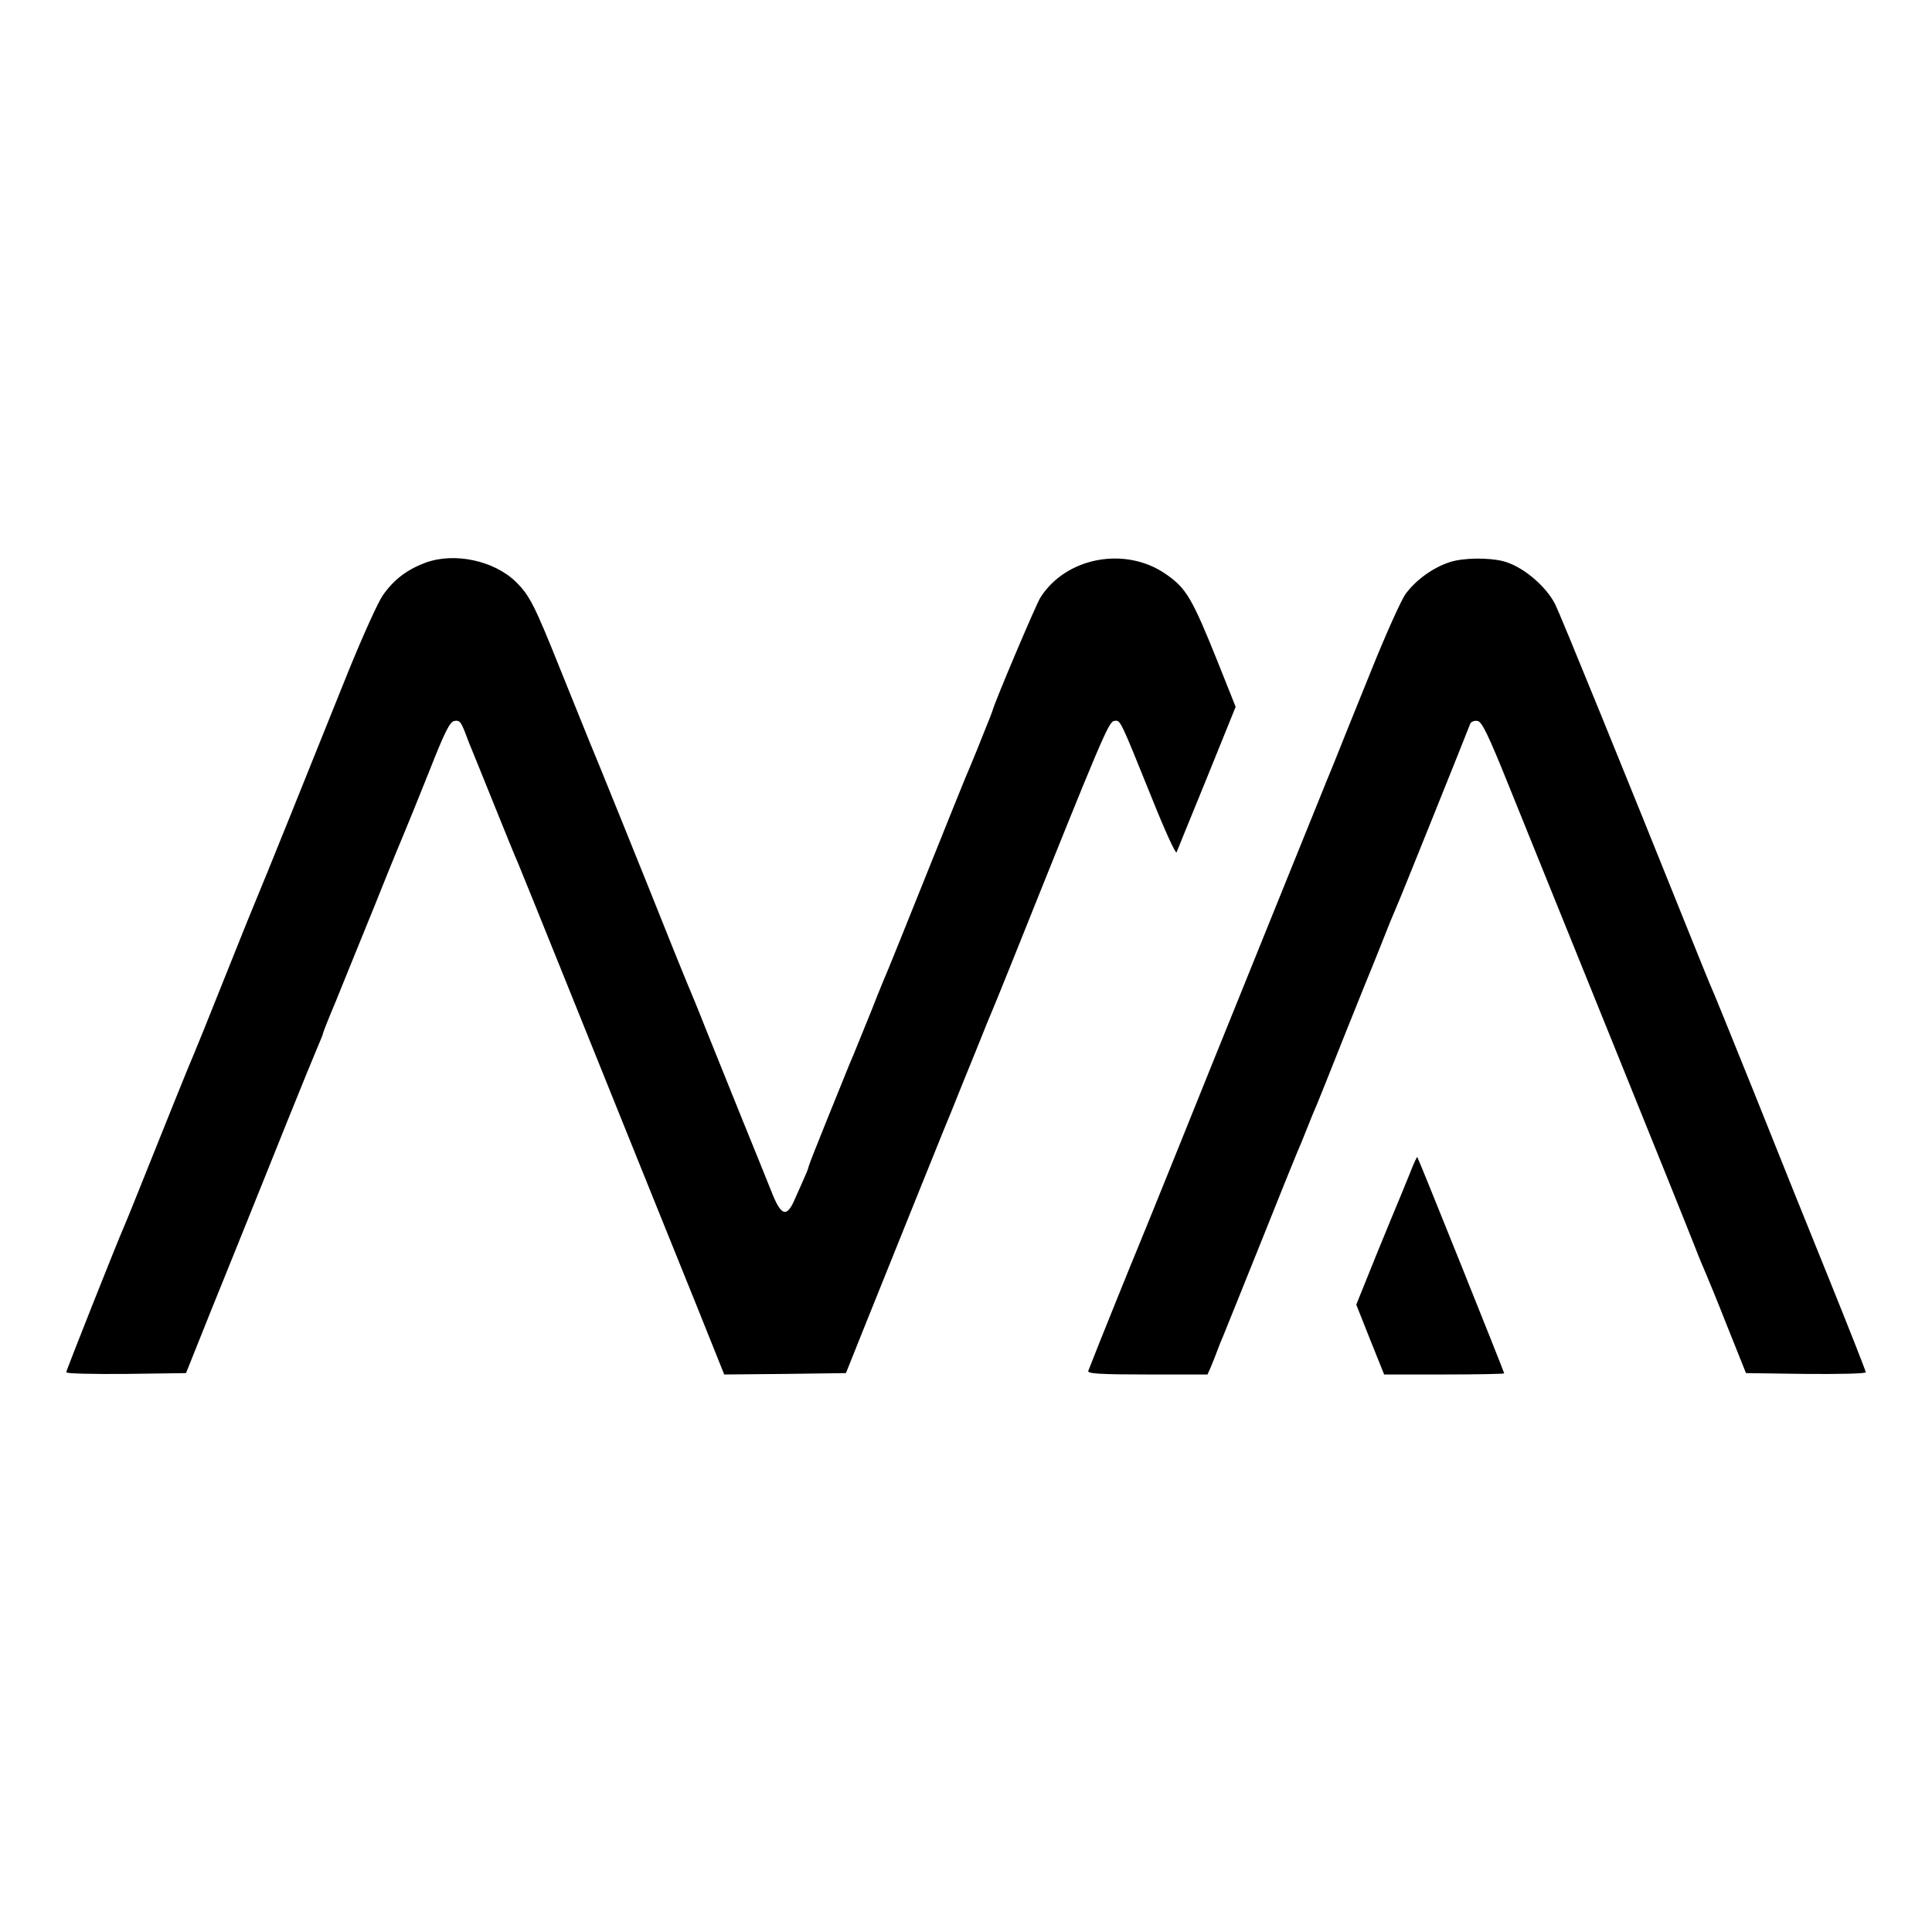
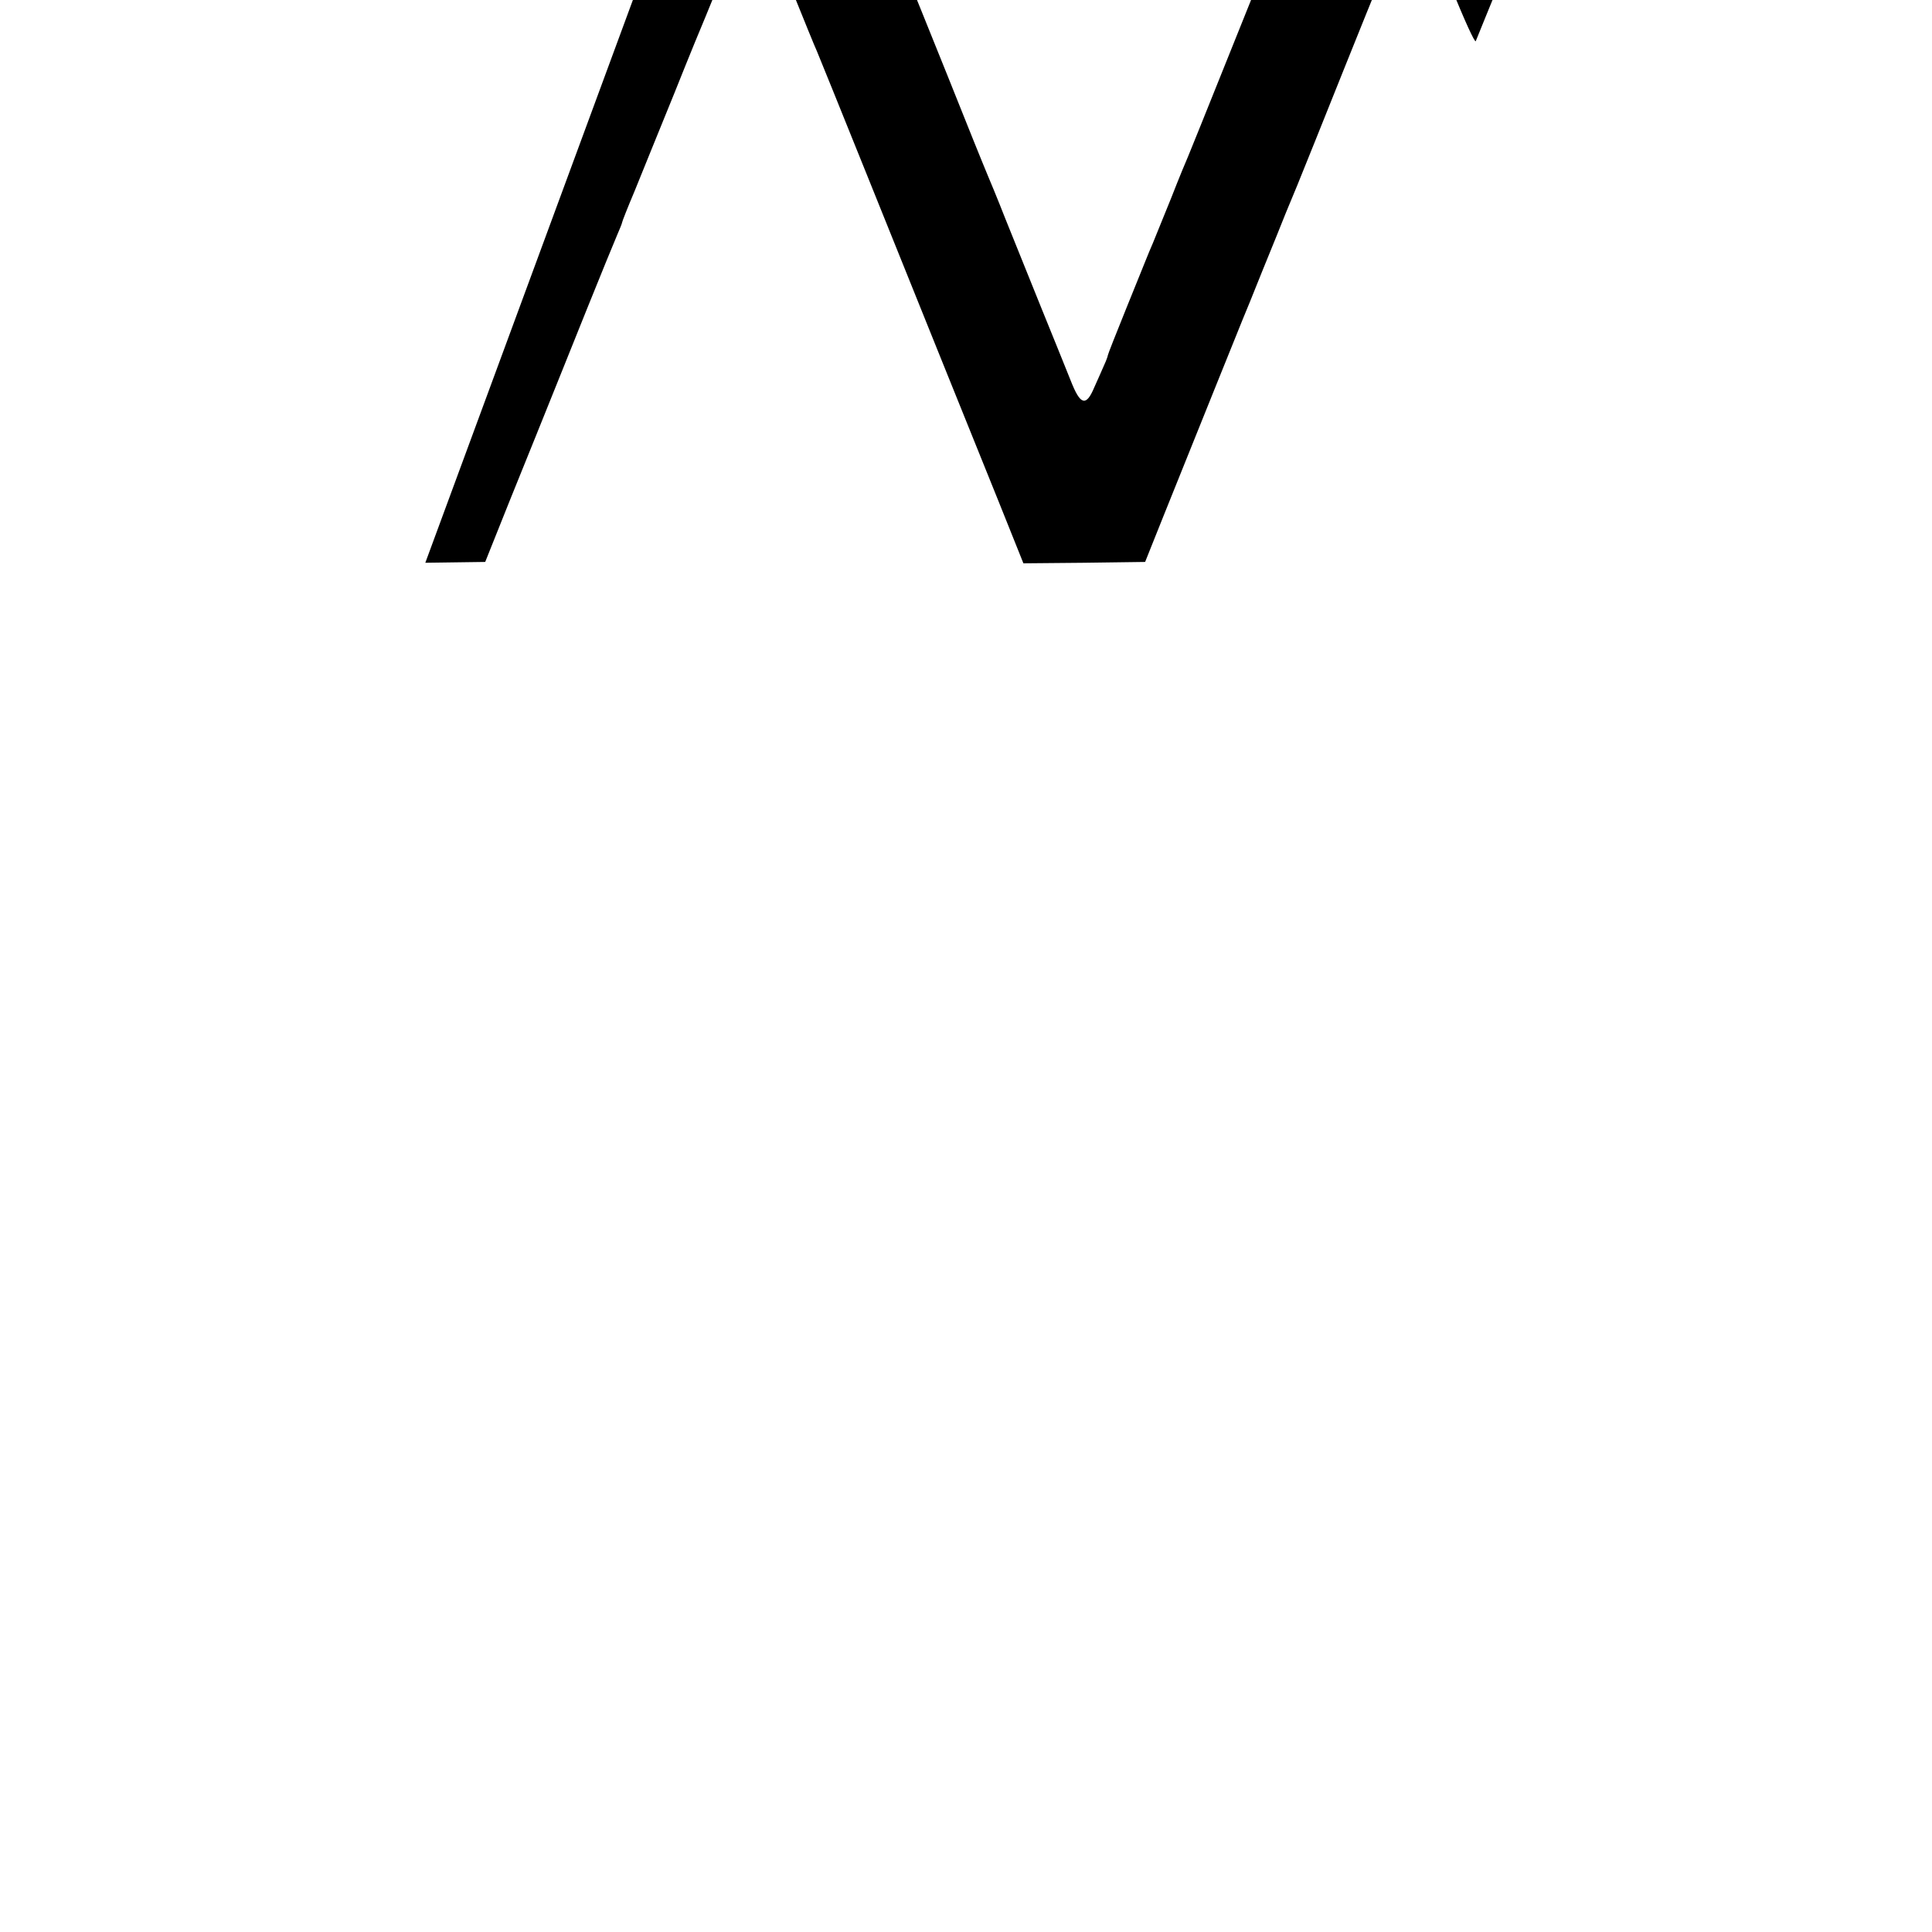
<svg xmlns="http://www.w3.org/2000/svg" version="1.0" width="700pt" height="700pt" viewBox="0 0 700 700" preserveAspectRatio="xMidYMid meet">
  <g transform="translate(0,700) scale(0.1,-0.1)" fill="#000000" stroke="none">
-     <path d="M1541 4961 c-67 -25 -115 -62 -154 -118 -17 -24 -72 -146 -123 -271 -50 -125 -144 -357 -208 -517 -64 -159 -121 -299 -126 -310 -5 -11 -57 -139 -115 -285 -58 -146 -110 -274 -115 -285 -9 -19 -112 -275 -202 -500 -22 -55 -44 -109 -49 -120 -23 -52 -209 -520 -209 -527 0 -5 98 -7 217 -6 l217 3 88 220 c49 121 92 227 95 235 57 142 111 275 185 460 50 124 99 244 109 267 10 23 19 45 19 48 0 3 20 54 45 113 24 59 89 220 145 357 55 138 105 259 110 270 5 11 42 103 83 205 59 150 77 186 94 188 20 3 24 -3 48 -68 1 -3 6 -16 12 -30 6 -14 43 -106 83 -205 40 -99 78 -193 86 -210 7 -16 88 -217 180 -445 92 -228 216 -536 276 -685 60 -148 150 -372 201 -498 l91 -227 220 2 221 3 66 165 c124 309 280 695 288 715 5 11 37 90 71 175 35 85 73 180 85 210 13 30 61 147 106 260 314 784 336 835 356 838 23 3 19 11 137 -281 46 -115 86 -203 89 -195 3 7 52 129 110 270 l104 257 -63 158 c-95 237 -116 272 -190 323 -147 102 -363 61 -455 -86 -16 -26 -165 -377 -173 -409 -2 -5 -8 -23 -15 -39 -6 -15 -25 -63 -42 -105 -17 -42 -35 -85 -40 -96 -5 -11 -67 -166 -139 -345 -72 -179 -134 -334 -139 -345 -5 -11 -33 -78 -61 -150 -29 -71 -59 -146 -67 -165 -8 -19 -19 -44 -23 -55 -4 -11 -38 -93 -74 -183 -36 -89 -66 -165 -66 -168 0 -3 -6 -20 -14 -37 -8 -18 -23 -53 -35 -79 -30 -72 -51 -65 -86 25 -16 39 -64 160 -108 267 -43 107 -101 251 -129 320 -27 69 -56 139 -63 155 -7 17 -31 75 -53 130 -108 271 -295 733 -307 760 -7 17 -54 134 -105 260 -93 232 -111 268 -161 317 -79 77 -223 108 -328 69z" />
-     <path d="M5255 4964 c-63 -20 -125 -65 -163 -117 -16 -23 -71 -145 -122 -272 -51 -126 -113 -279 -137 -340 -25 -60 -91 -225 -148 -365 -57 -140 -142 -352 -190 -470 -48 -118 -148 -366 -222 -550 -74 -184 -141 -348 -148 -365 -10 -23 -147 -361 -182 -452 -4 -10 43 -13 213 -13 l219 0 12 27 c7 16 17 42 23 58 6 17 15 39 20 50 5 11 65 162 135 335 69 173 130 324 135 335 5 11 21 49 35 85 14 36 30 74 35 85 5 11 50 124 100 250 51 127 98 244 105 260 7 17 20 50 30 75 23 59 44 110 55 135 8 16 249 616 267 663 3 7 15 12 26 10 16 -2 39 -49 117 -243 53 -132 219 -541 368 -910 149 -368 285 -706 302 -750 17 -44 36 -89 41 -100 5 -11 40 -96 77 -190 l68 -170 217 -3 c119 -1 217 1 217 6 0 5 -58 152 -129 328 -71 175 -195 483 -275 684 -81 201 -153 379 -161 395 -7 17 -41 100 -75 185 -226 563 -466 1152 -485 1190 -35 69 -121 140 -190 157 -52 13 -143 12 -190 -3z" />
-     <path d="M5110 2753 c-13 -32 -29 -71 -36 -88 -7 -16 -46 -111 -87 -211 l-73 -181 50 -126 51 -127 218 0 c119 0 217 2 217 4 0 5 -311 780 -315 784 -1 1 -13 -23 -25 -55z" />
+     <path d="M1541 4961 l217 3 88 220 c49 121 92 227 95 235 57 142 111 275 185 460 50 124 99 244 109 267 10 23 19 45 19 48 0 3 20 54 45 113 24 59 89 220 145 357 55 138 105 259 110 270 5 11 42 103 83 205 59 150 77 186 94 188 20 3 24 -3 48 -68 1 -3 6 -16 12 -30 6 -14 43 -106 83 -205 40 -99 78 -193 86 -210 7 -16 88 -217 180 -445 92 -228 216 -536 276 -685 60 -148 150 -372 201 -498 l91 -227 220 2 221 3 66 165 c124 309 280 695 288 715 5 11 37 90 71 175 35 85 73 180 85 210 13 30 61 147 106 260 314 784 336 835 356 838 23 3 19 11 137 -281 46 -115 86 -203 89 -195 3 7 52 129 110 270 l104 257 -63 158 c-95 237 -116 272 -190 323 -147 102 -363 61 -455 -86 -16 -26 -165 -377 -173 -409 -2 -5 -8 -23 -15 -39 -6 -15 -25 -63 -42 -105 -17 -42 -35 -85 -40 -96 -5 -11 -67 -166 -139 -345 -72 -179 -134 -334 -139 -345 -5 -11 -33 -78 -61 -150 -29 -71 -59 -146 -67 -165 -8 -19 -19 -44 -23 -55 -4 -11 -38 -93 -74 -183 -36 -89 -66 -165 -66 -168 0 -3 -6 -20 -14 -37 -8 -18 -23 -53 -35 -79 -30 -72 -51 -65 -86 25 -16 39 -64 160 -108 267 -43 107 -101 251 -129 320 -27 69 -56 139 -63 155 -7 17 -31 75 -53 130 -108 271 -295 733 -307 760 -7 17 -54 134 -105 260 -93 232 -111 268 -161 317 -79 77 -223 108 -328 69z" />
  </g>
</svg>